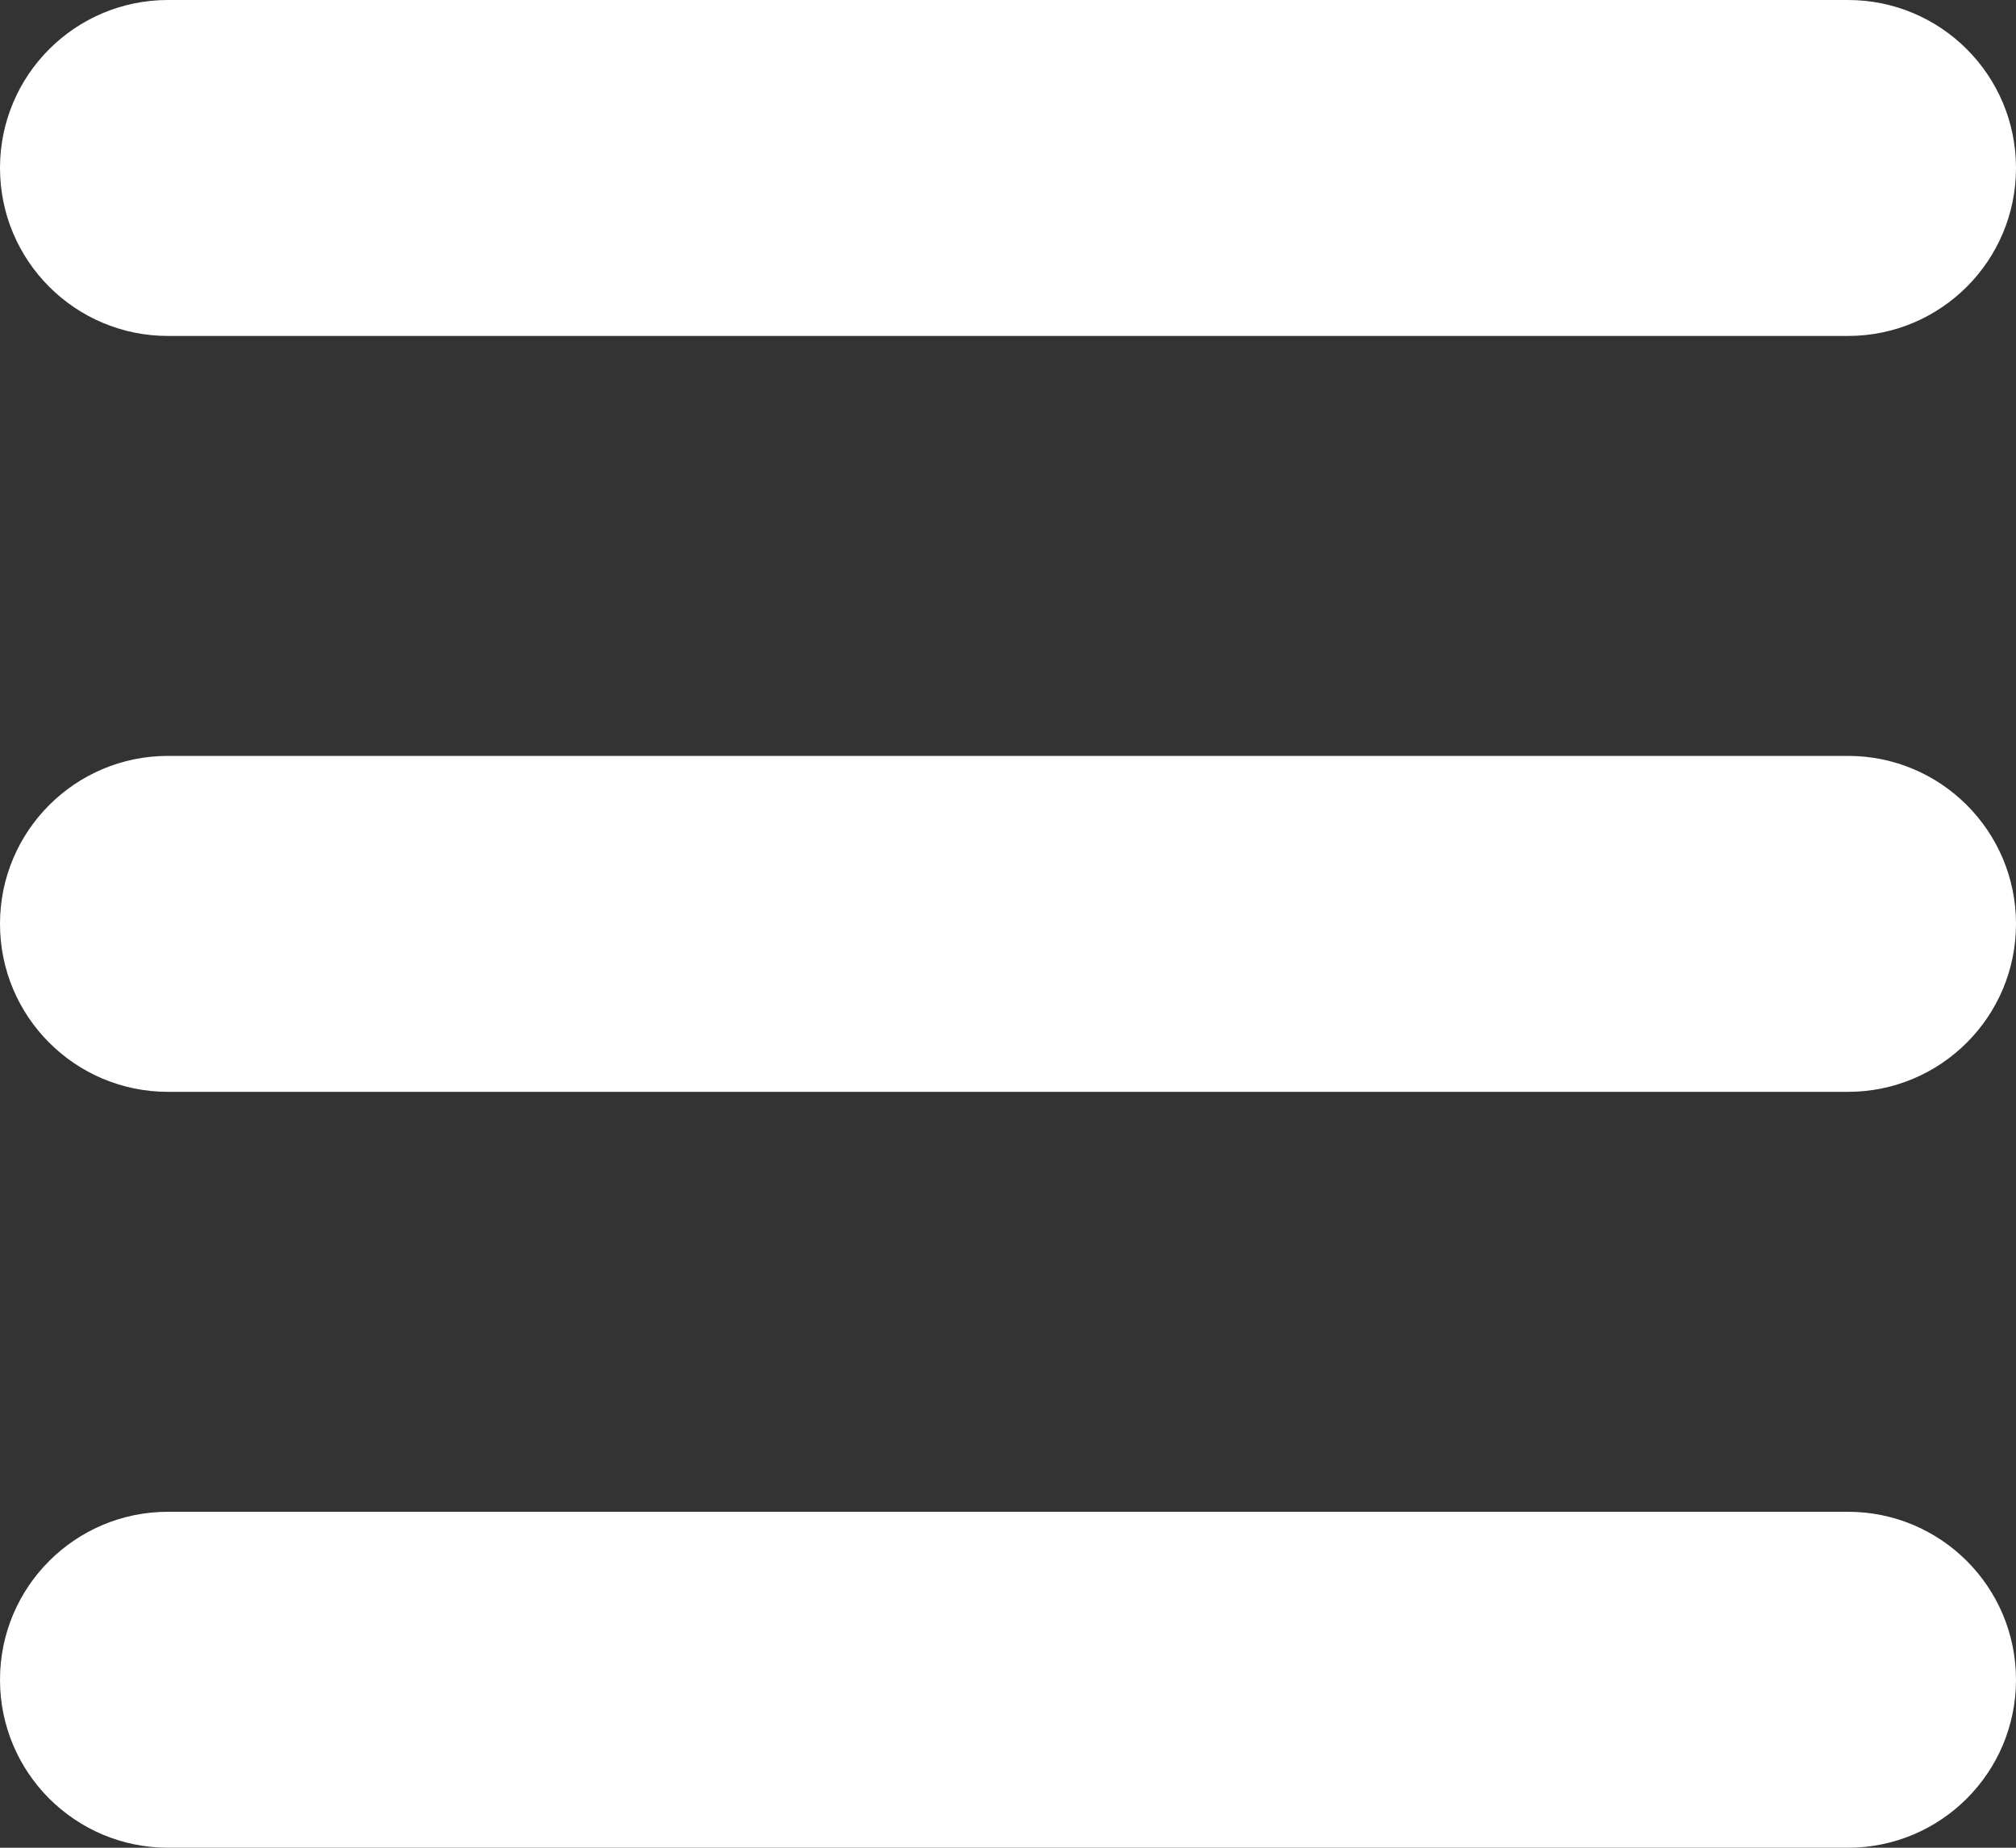
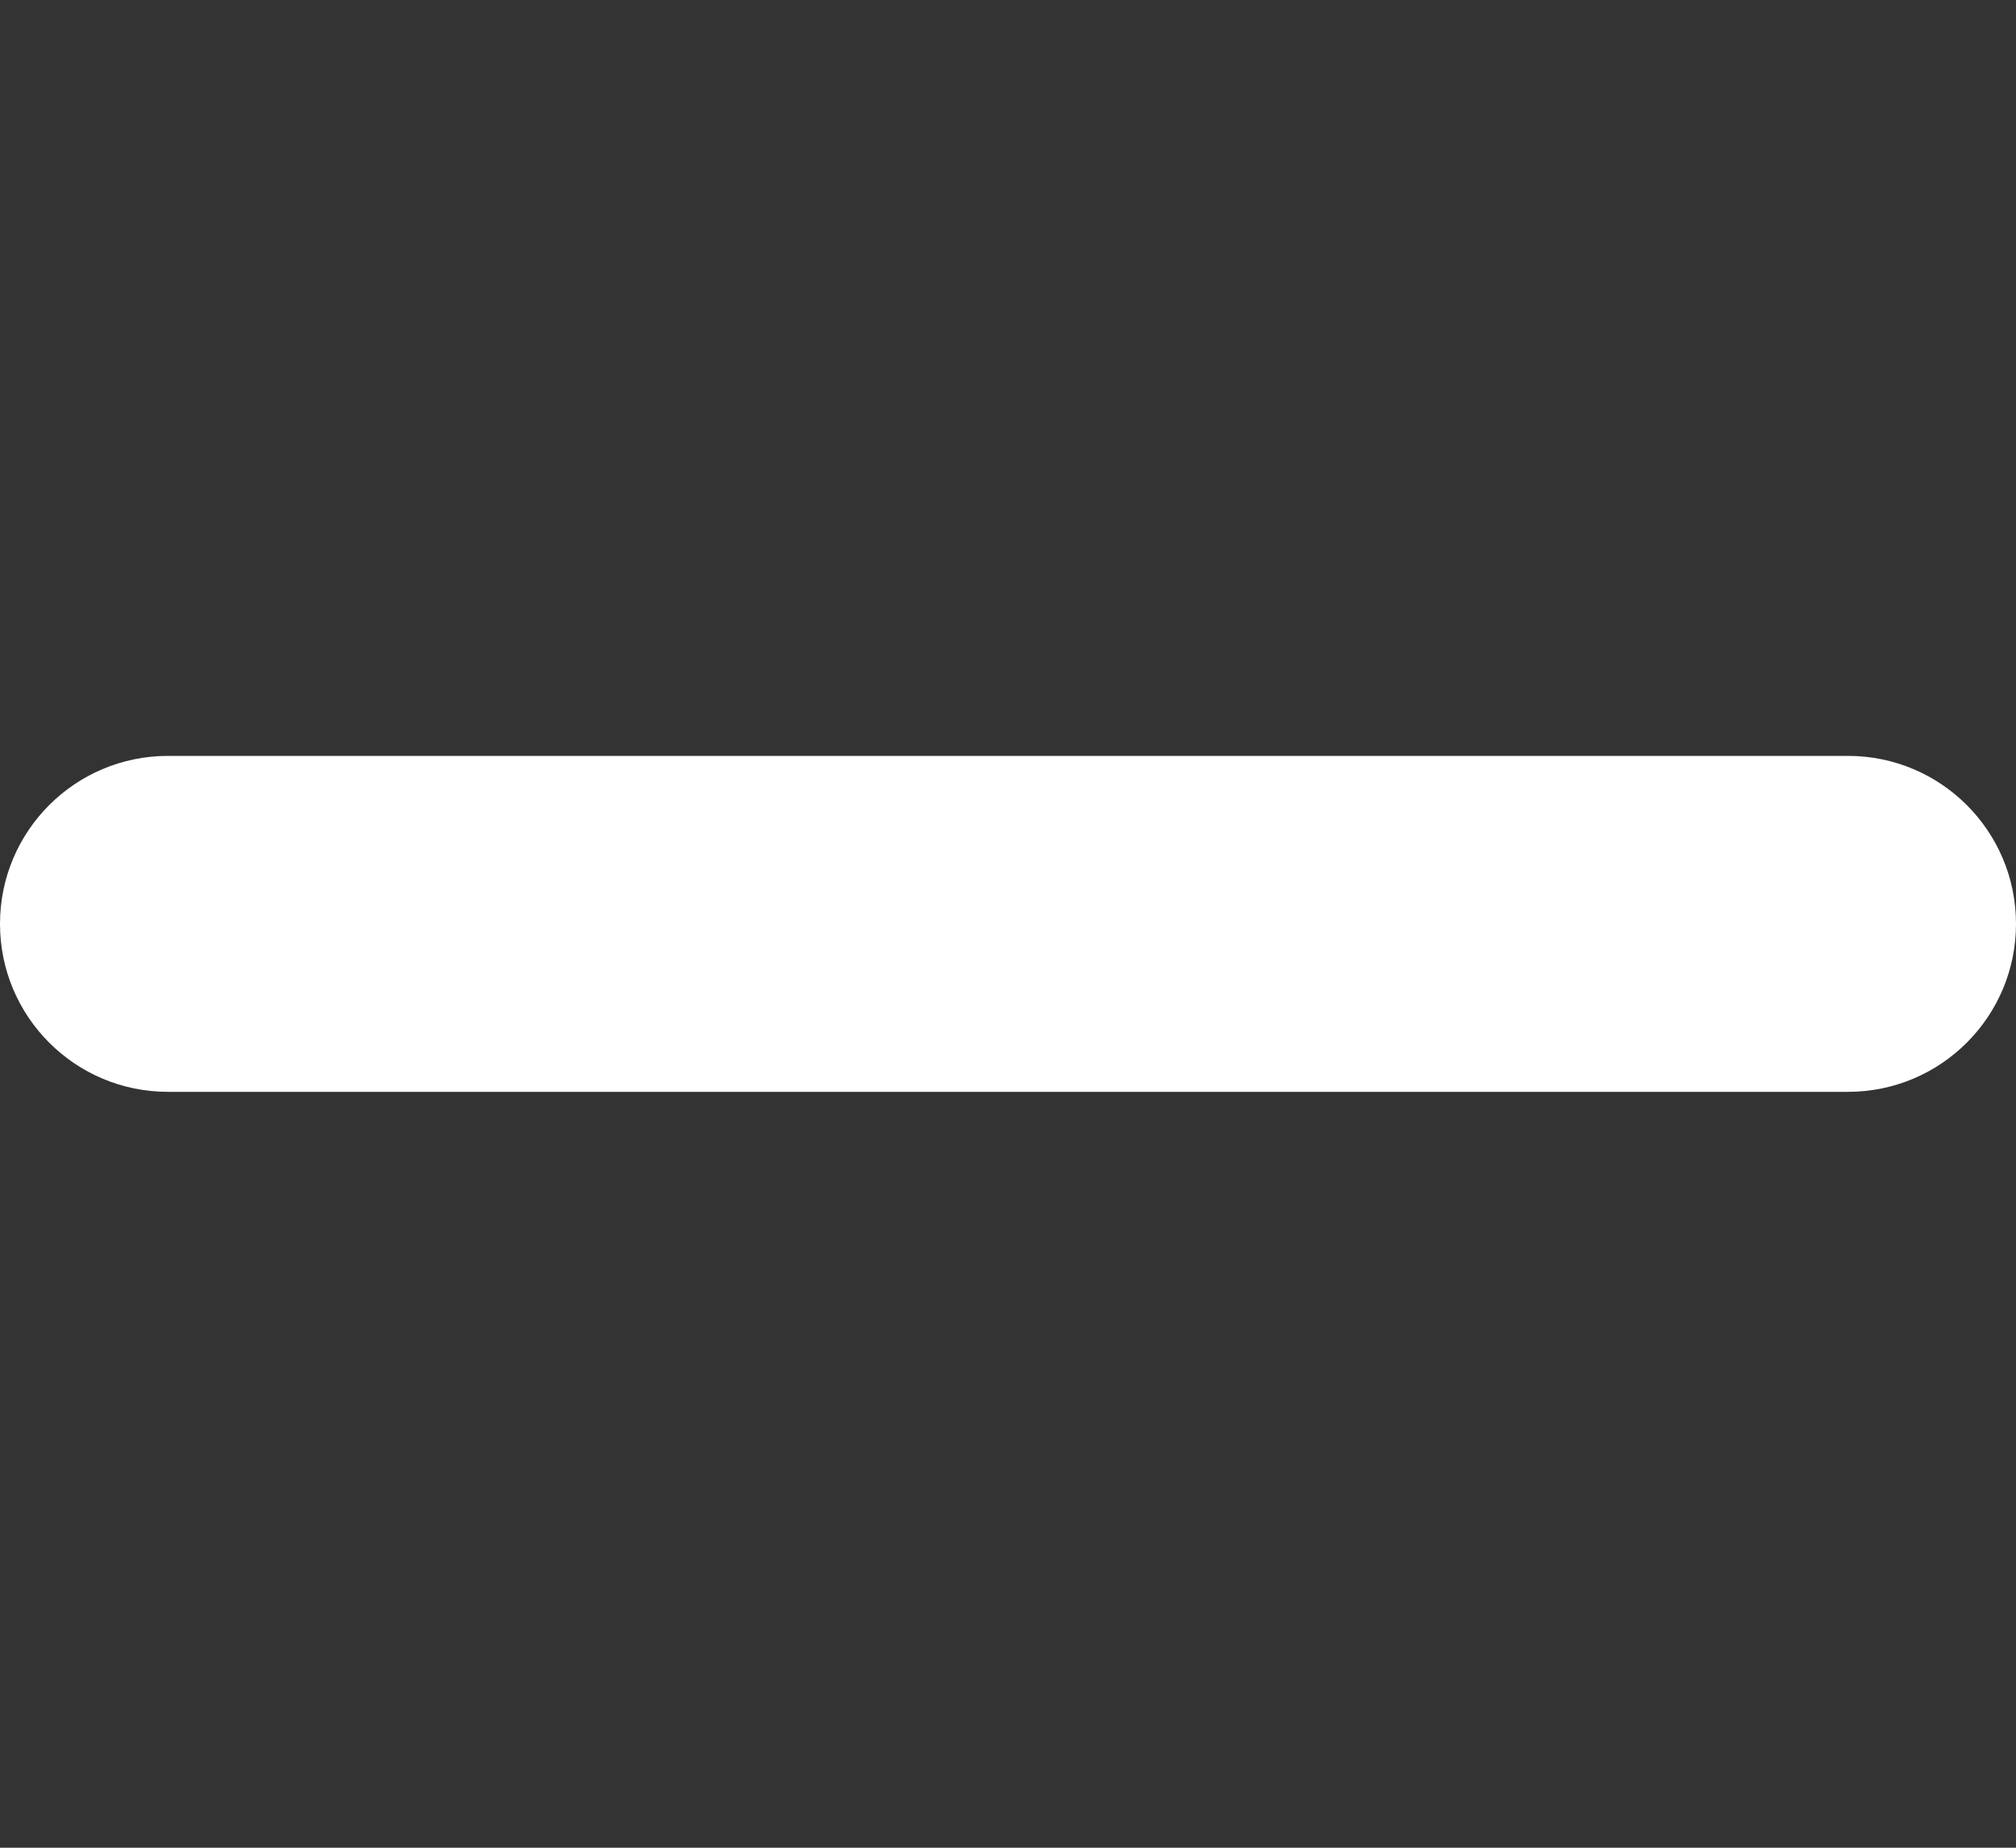
<svg xmlns="http://www.w3.org/2000/svg" id="Menu" viewBox="0 0 48 44">
  <rect x="0" y="0" width="48" height="44" fill="#333333" stroke="none" />
  <defs>
    <style>
      .cls-1 {
        fill: #fff;
      }
    </style>
  </defs>
  <g id="Burger">
-     <path id="Tracé_38" data-name="Tracé 38" class="cls-1" d="M44,8H4C1.79,8,0,6.21,0,4S1.79,0,4,0h40c2.21,0,4,1.79,4,4s-1.79,4-4,4Z" />
    <path id="Tracé_39" data-name="Tracé 39" class="cls-1" d="M44,26H4c-2.21,0-4-1.79-4-4s1.79-4,4-4h40c2.21,0,4,1.79,4,4s-1.79,4-4,4Z" />
-     <path id="Tracé_40" data-name="Tracé 40" class="cls-1" d="M44,44H4c-2.21,0-4-1.79-4-4s1.79-4,4-4h40c2.21,0,4,1.79,4,4s-1.79,4-4,4Z" />
  </g>
</svg>